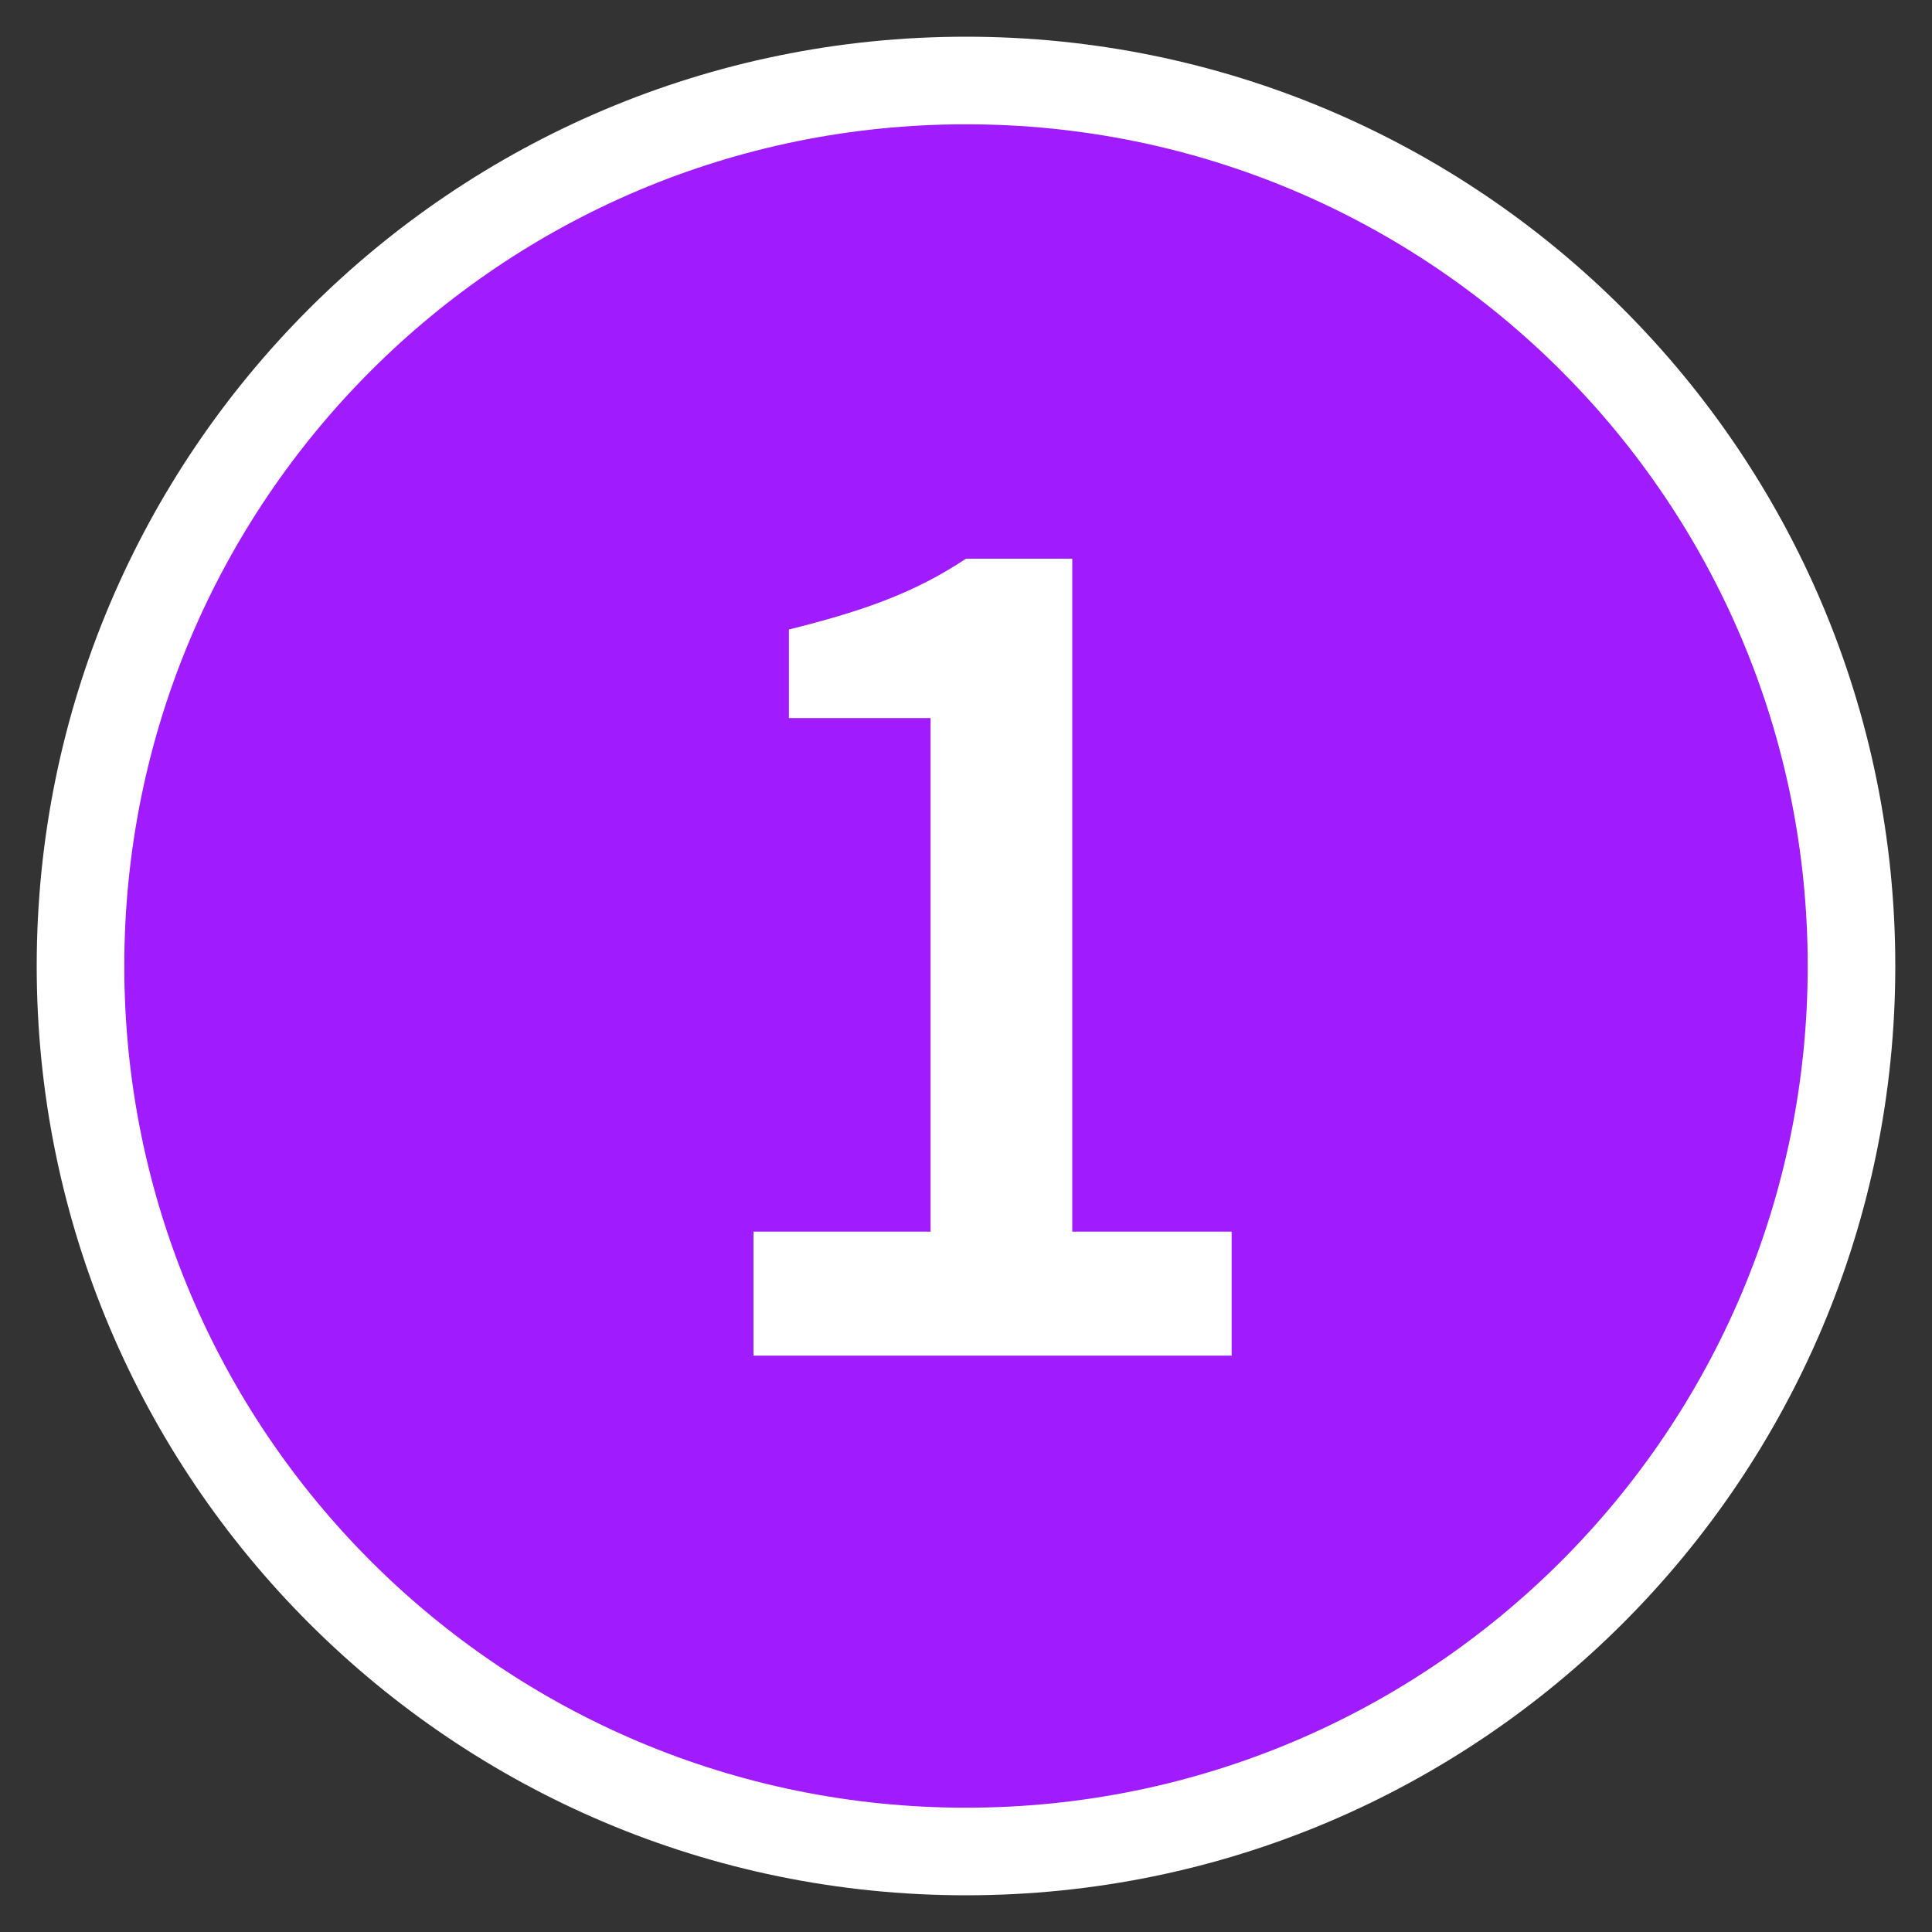
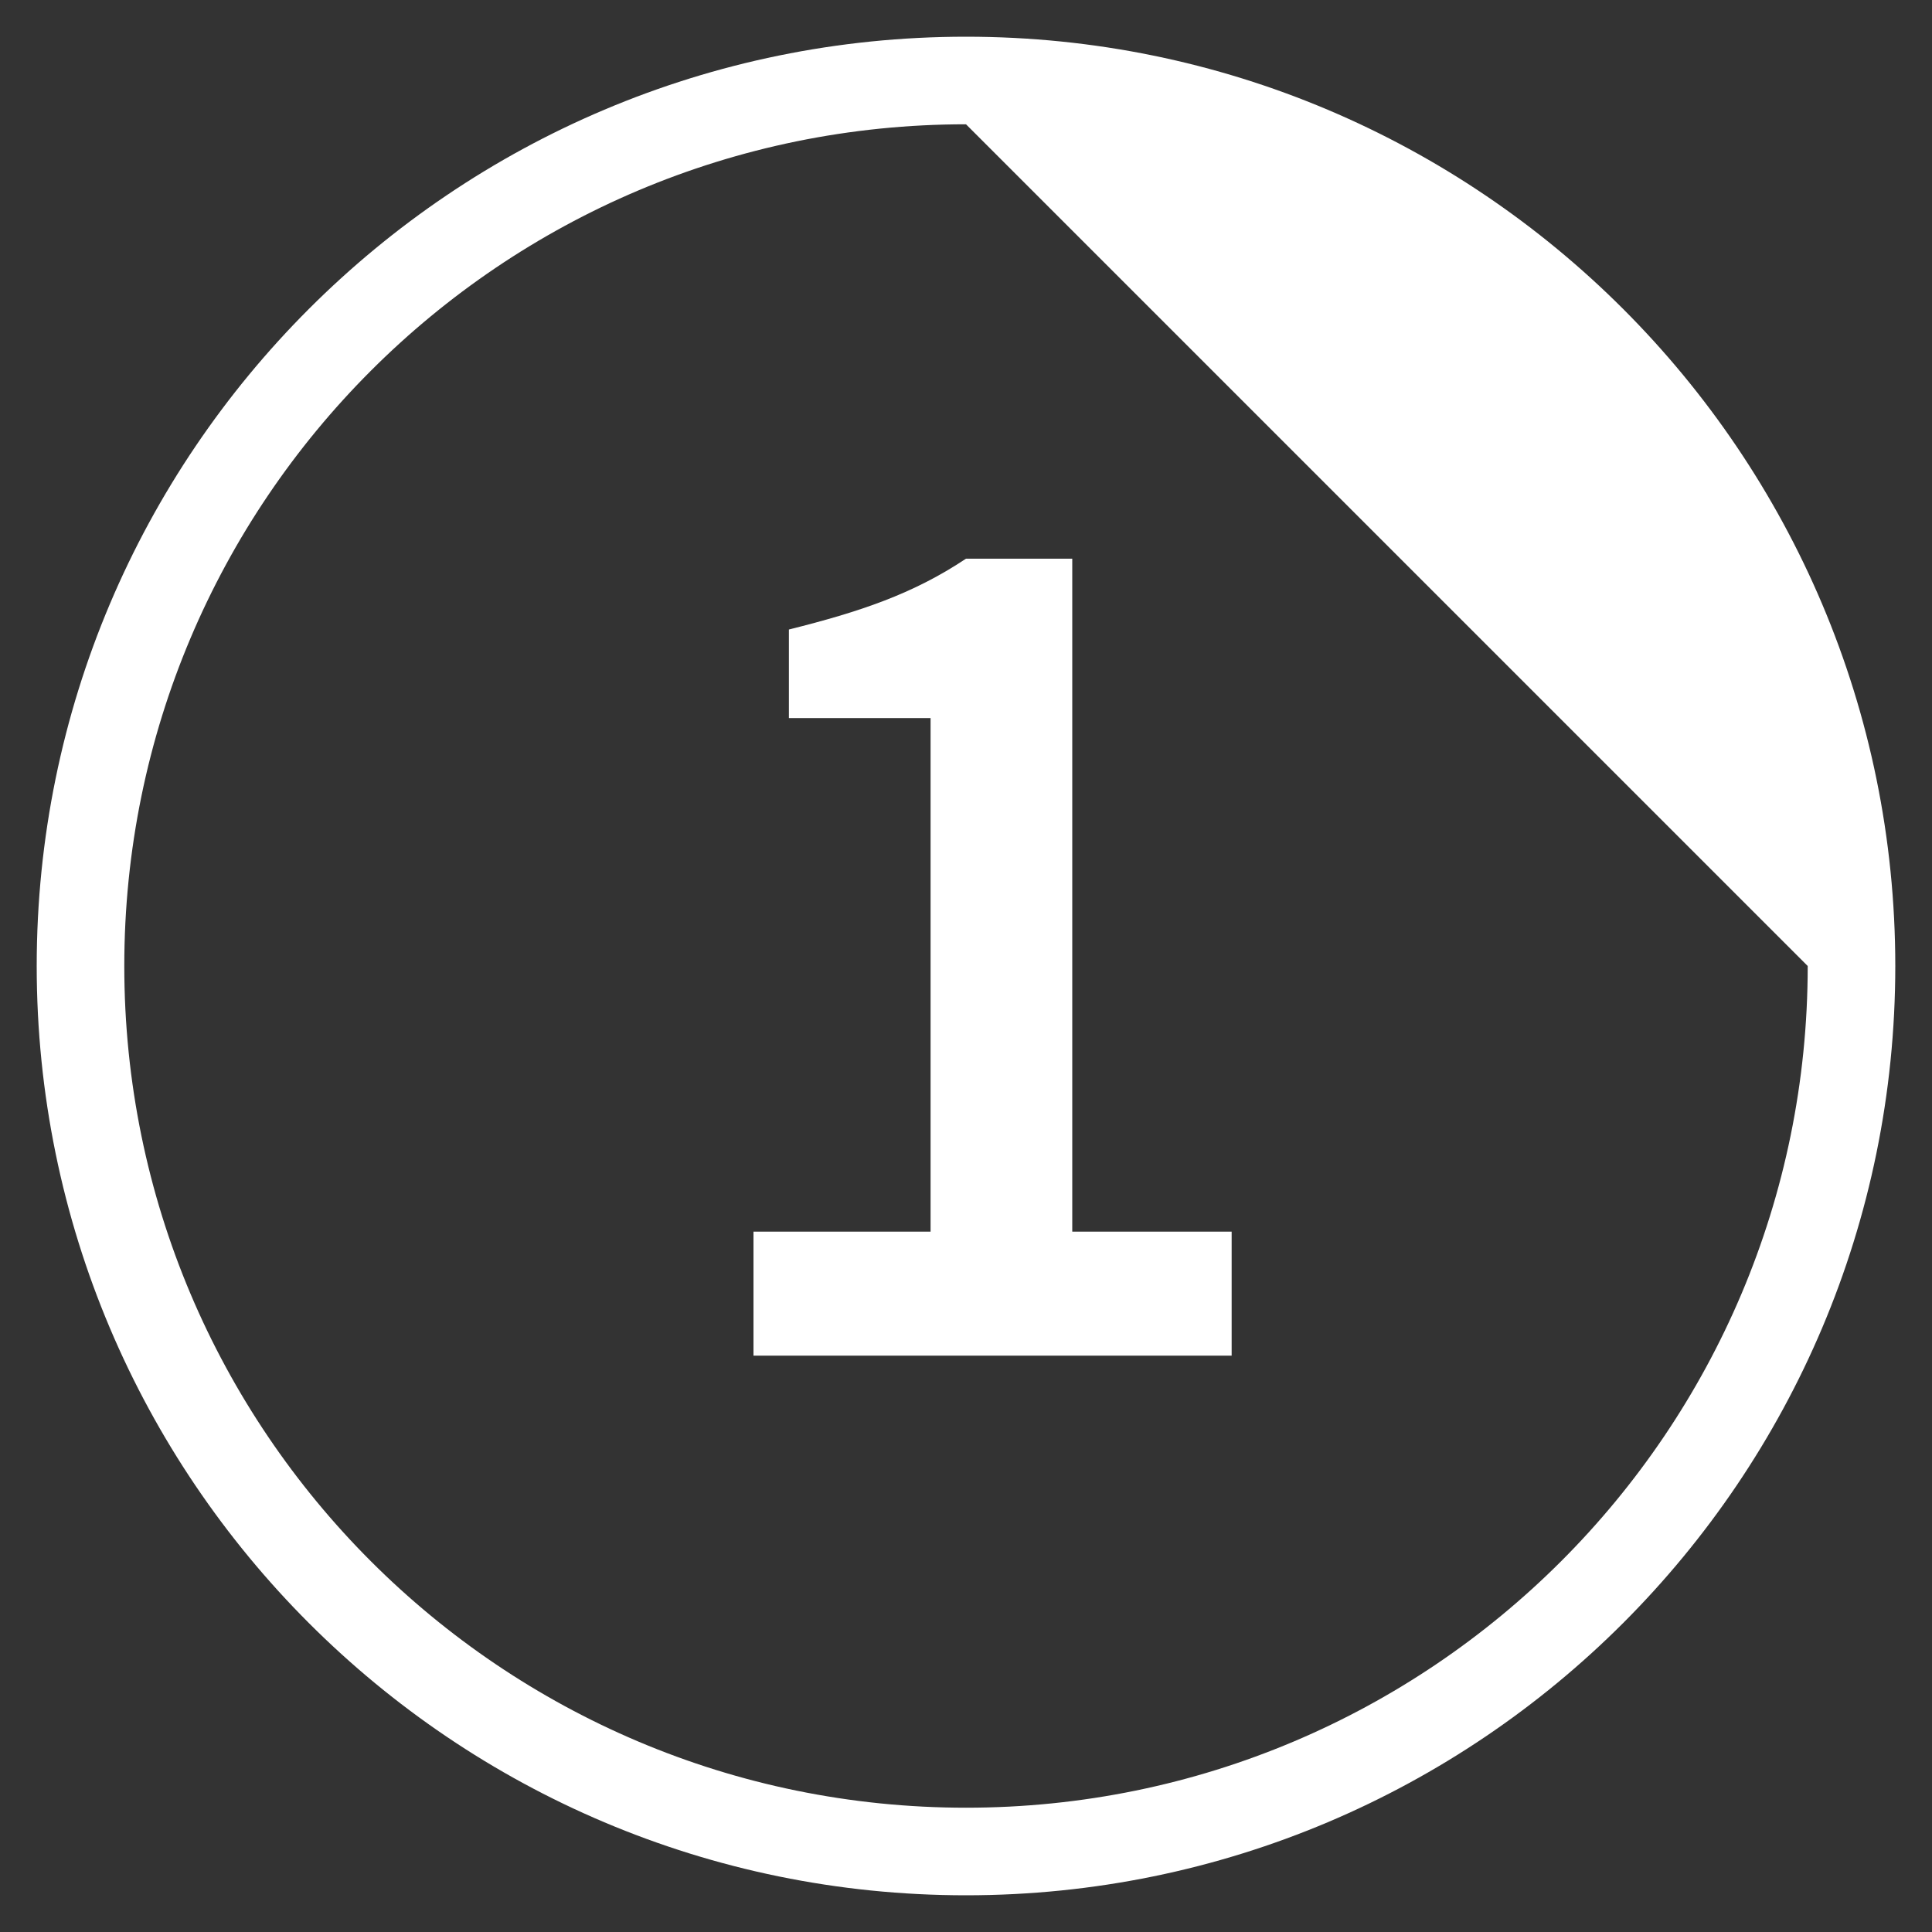
<svg xmlns="http://www.w3.org/2000/svg" width="24px" height="24px" viewBox="0 0 24 24" version="1.1">
  <rect x="0" y="0" width="24" height="24" fill="#333333" stroke="none" />
  <title>icon/Provincial Park</title>
  <g id="icon/Provincial-Park" stroke="none" stroke-width="1" fill="none" fill-rule="evenodd">
-     <circle id="Oval" fill="#A01CFF" cx="12" cy="12" r="11" />
-     <path d="M12,0.456 C18.375,0.456 23.544,5.625 23.544,12 C23.544,18.375 18.375,23.544 12,23.544 C5.625,23.544 0.456,18.375 0.456,12 C0.456,5.625 5.625,0.456 12,0.456 Z M12,1.544 C6.225,1.544 1.544,6.225 1.544,12 C1.544,17.775 6.225,22.456 12,22.456 C17.775,22.456 22.456,17.775 22.456,12 C22.456,6.225 17.775,1.544 12,1.544 Z" id="Oval" fill="#FFFFFF" fill-rule="nonzero" />
+     <path d="M12,0.456 C18.375,0.456 23.544,5.625 23.544,12 C23.544,18.375 18.375,23.544 12,23.544 C5.625,23.544 0.456,18.375 0.456,12 C0.456,5.625 5.625,0.456 12,0.456 Z M12,1.544 C6.225,1.544 1.544,6.225 1.544,12 C1.544,17.775 6.225,22.456 12,22.456 C17.775,22.456 22.456,17.775 22.456,12 Z" id="Oval" fill="#FFFFFF" fill-rule="nonzero" />
    <path d="M9.36,15.3 L11.56,15.3 L11.56,8.92 L9.8,8.92 L9.8,7.82 C10.68,7.6 11.34,7.38 12,6.94 L13.32,6.94 L13.32,15.3 L15.3,15.3 L15.3,16.84 L9.36,16.84 L9.36,15.3 Z" id="Path" fill="#FFFFFF" fill-rule="nonzero" />
  </g>
</svg>